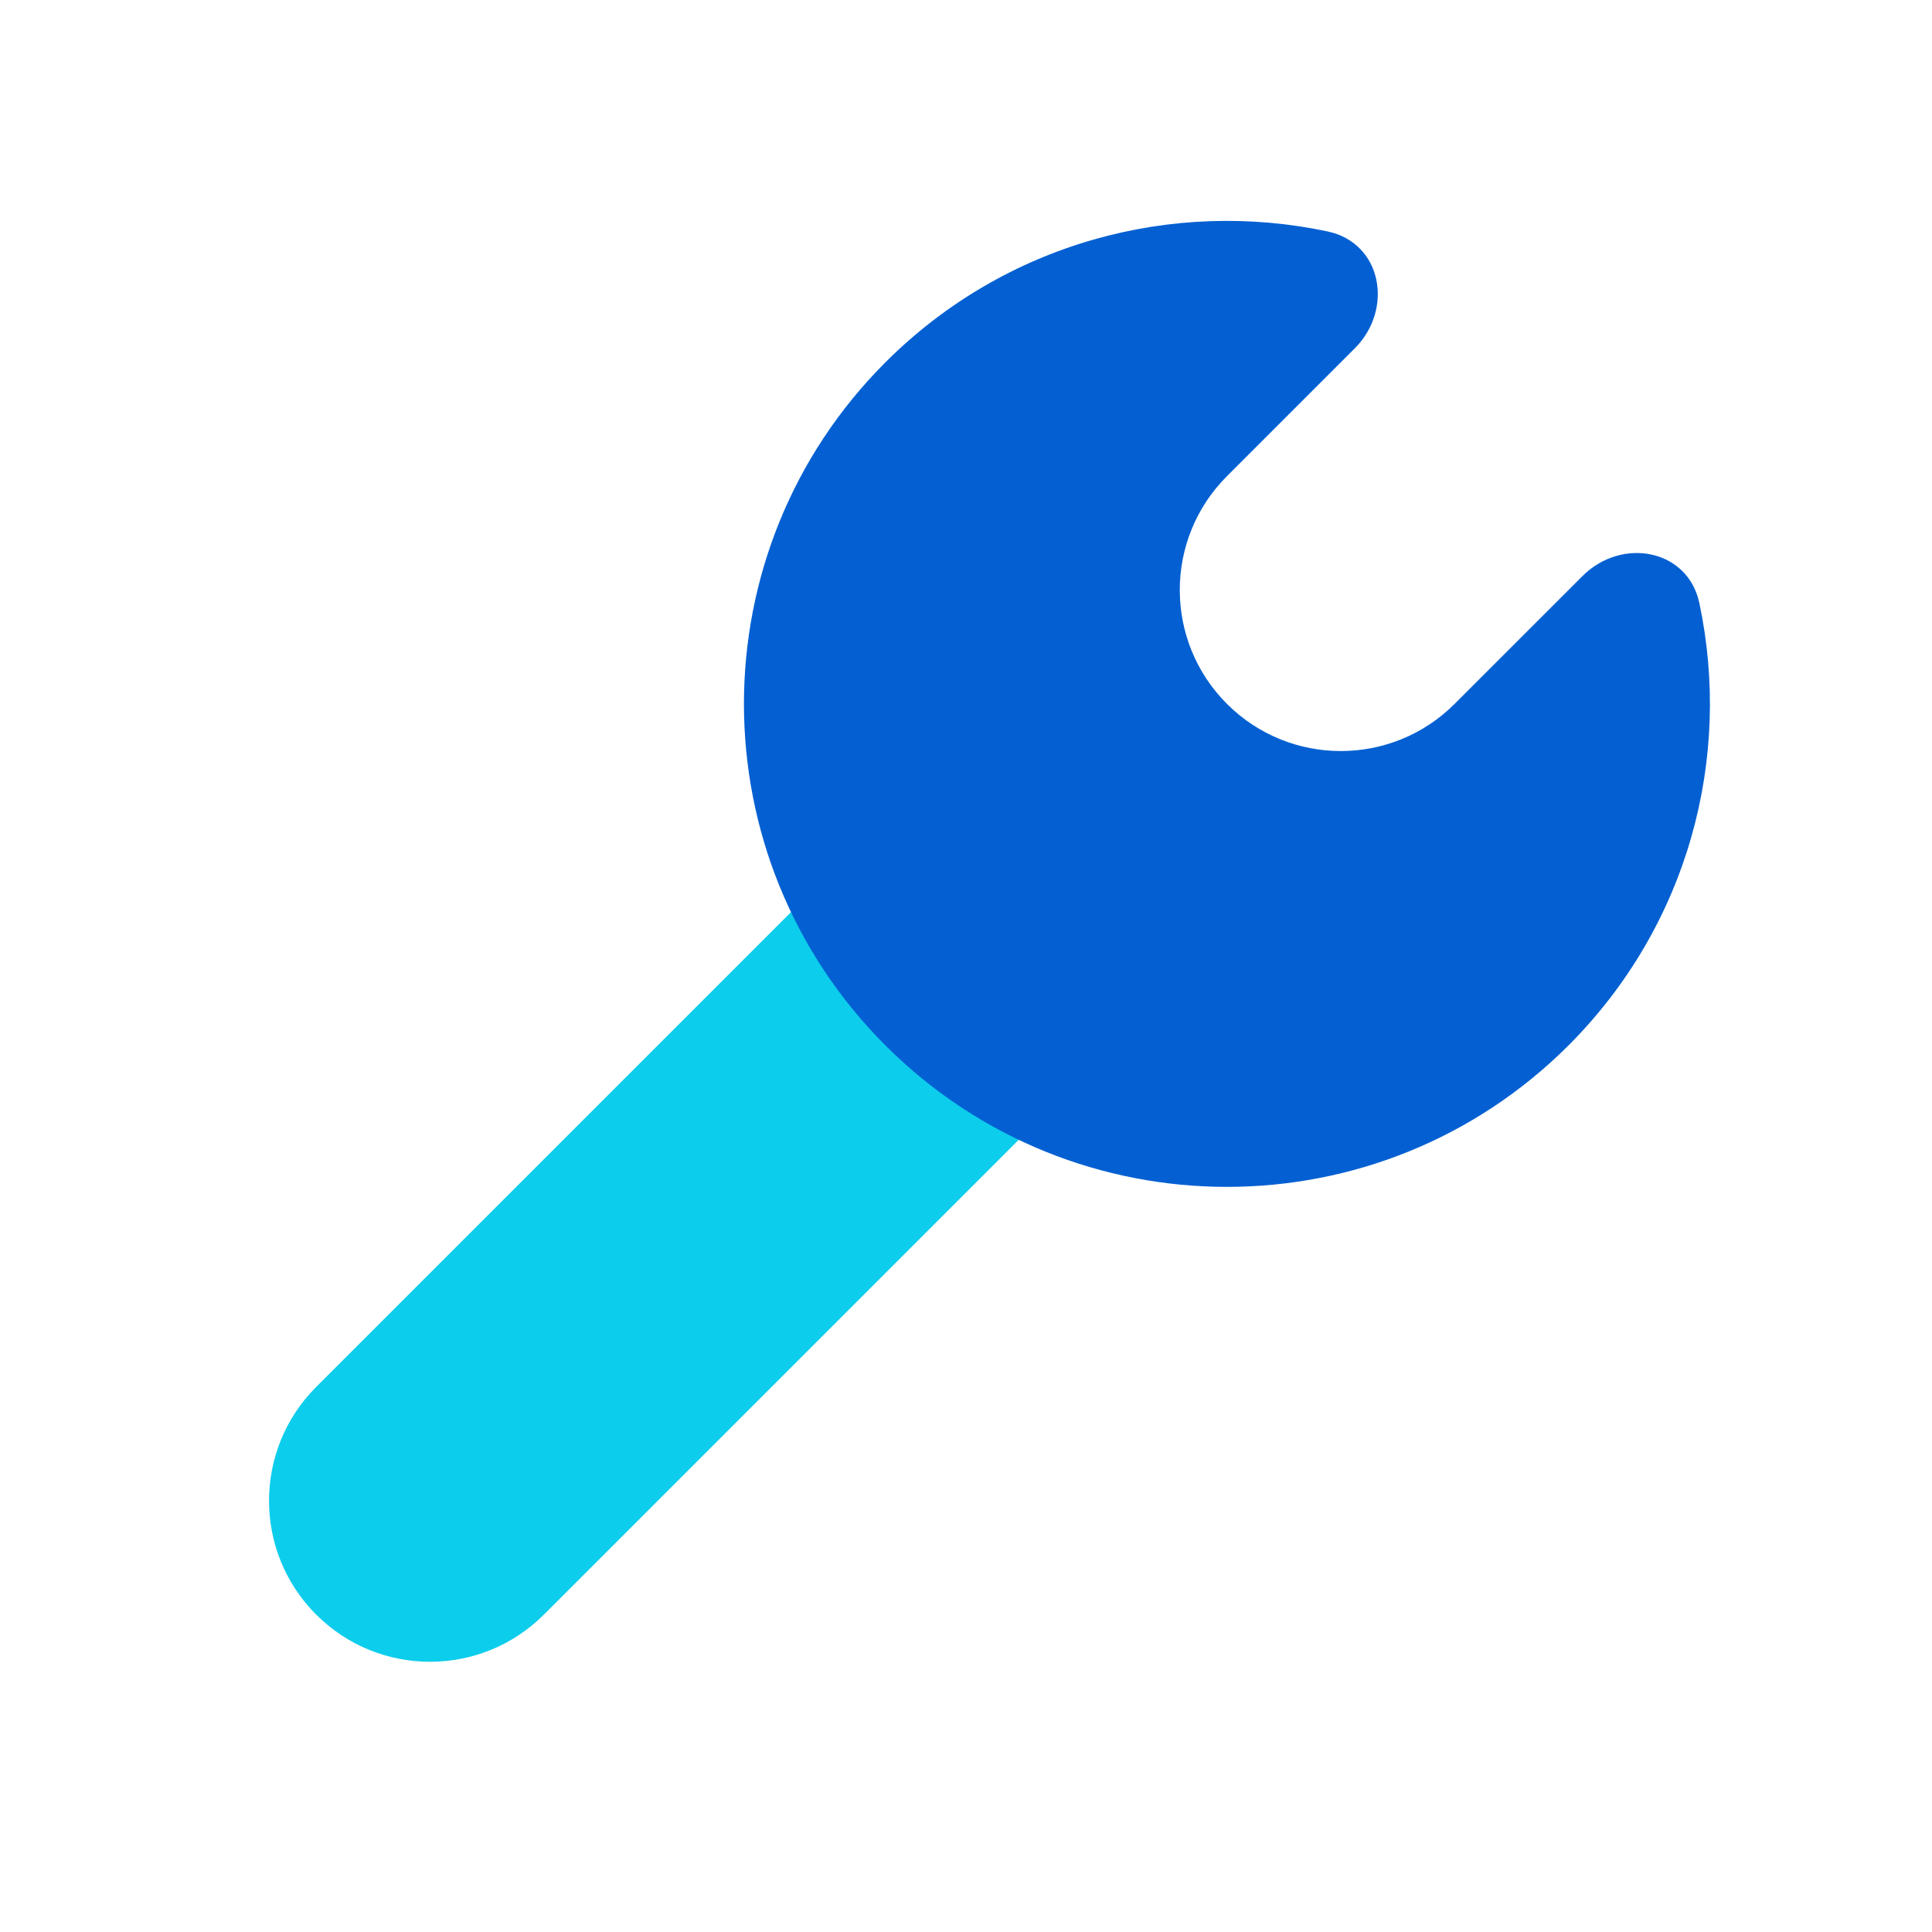
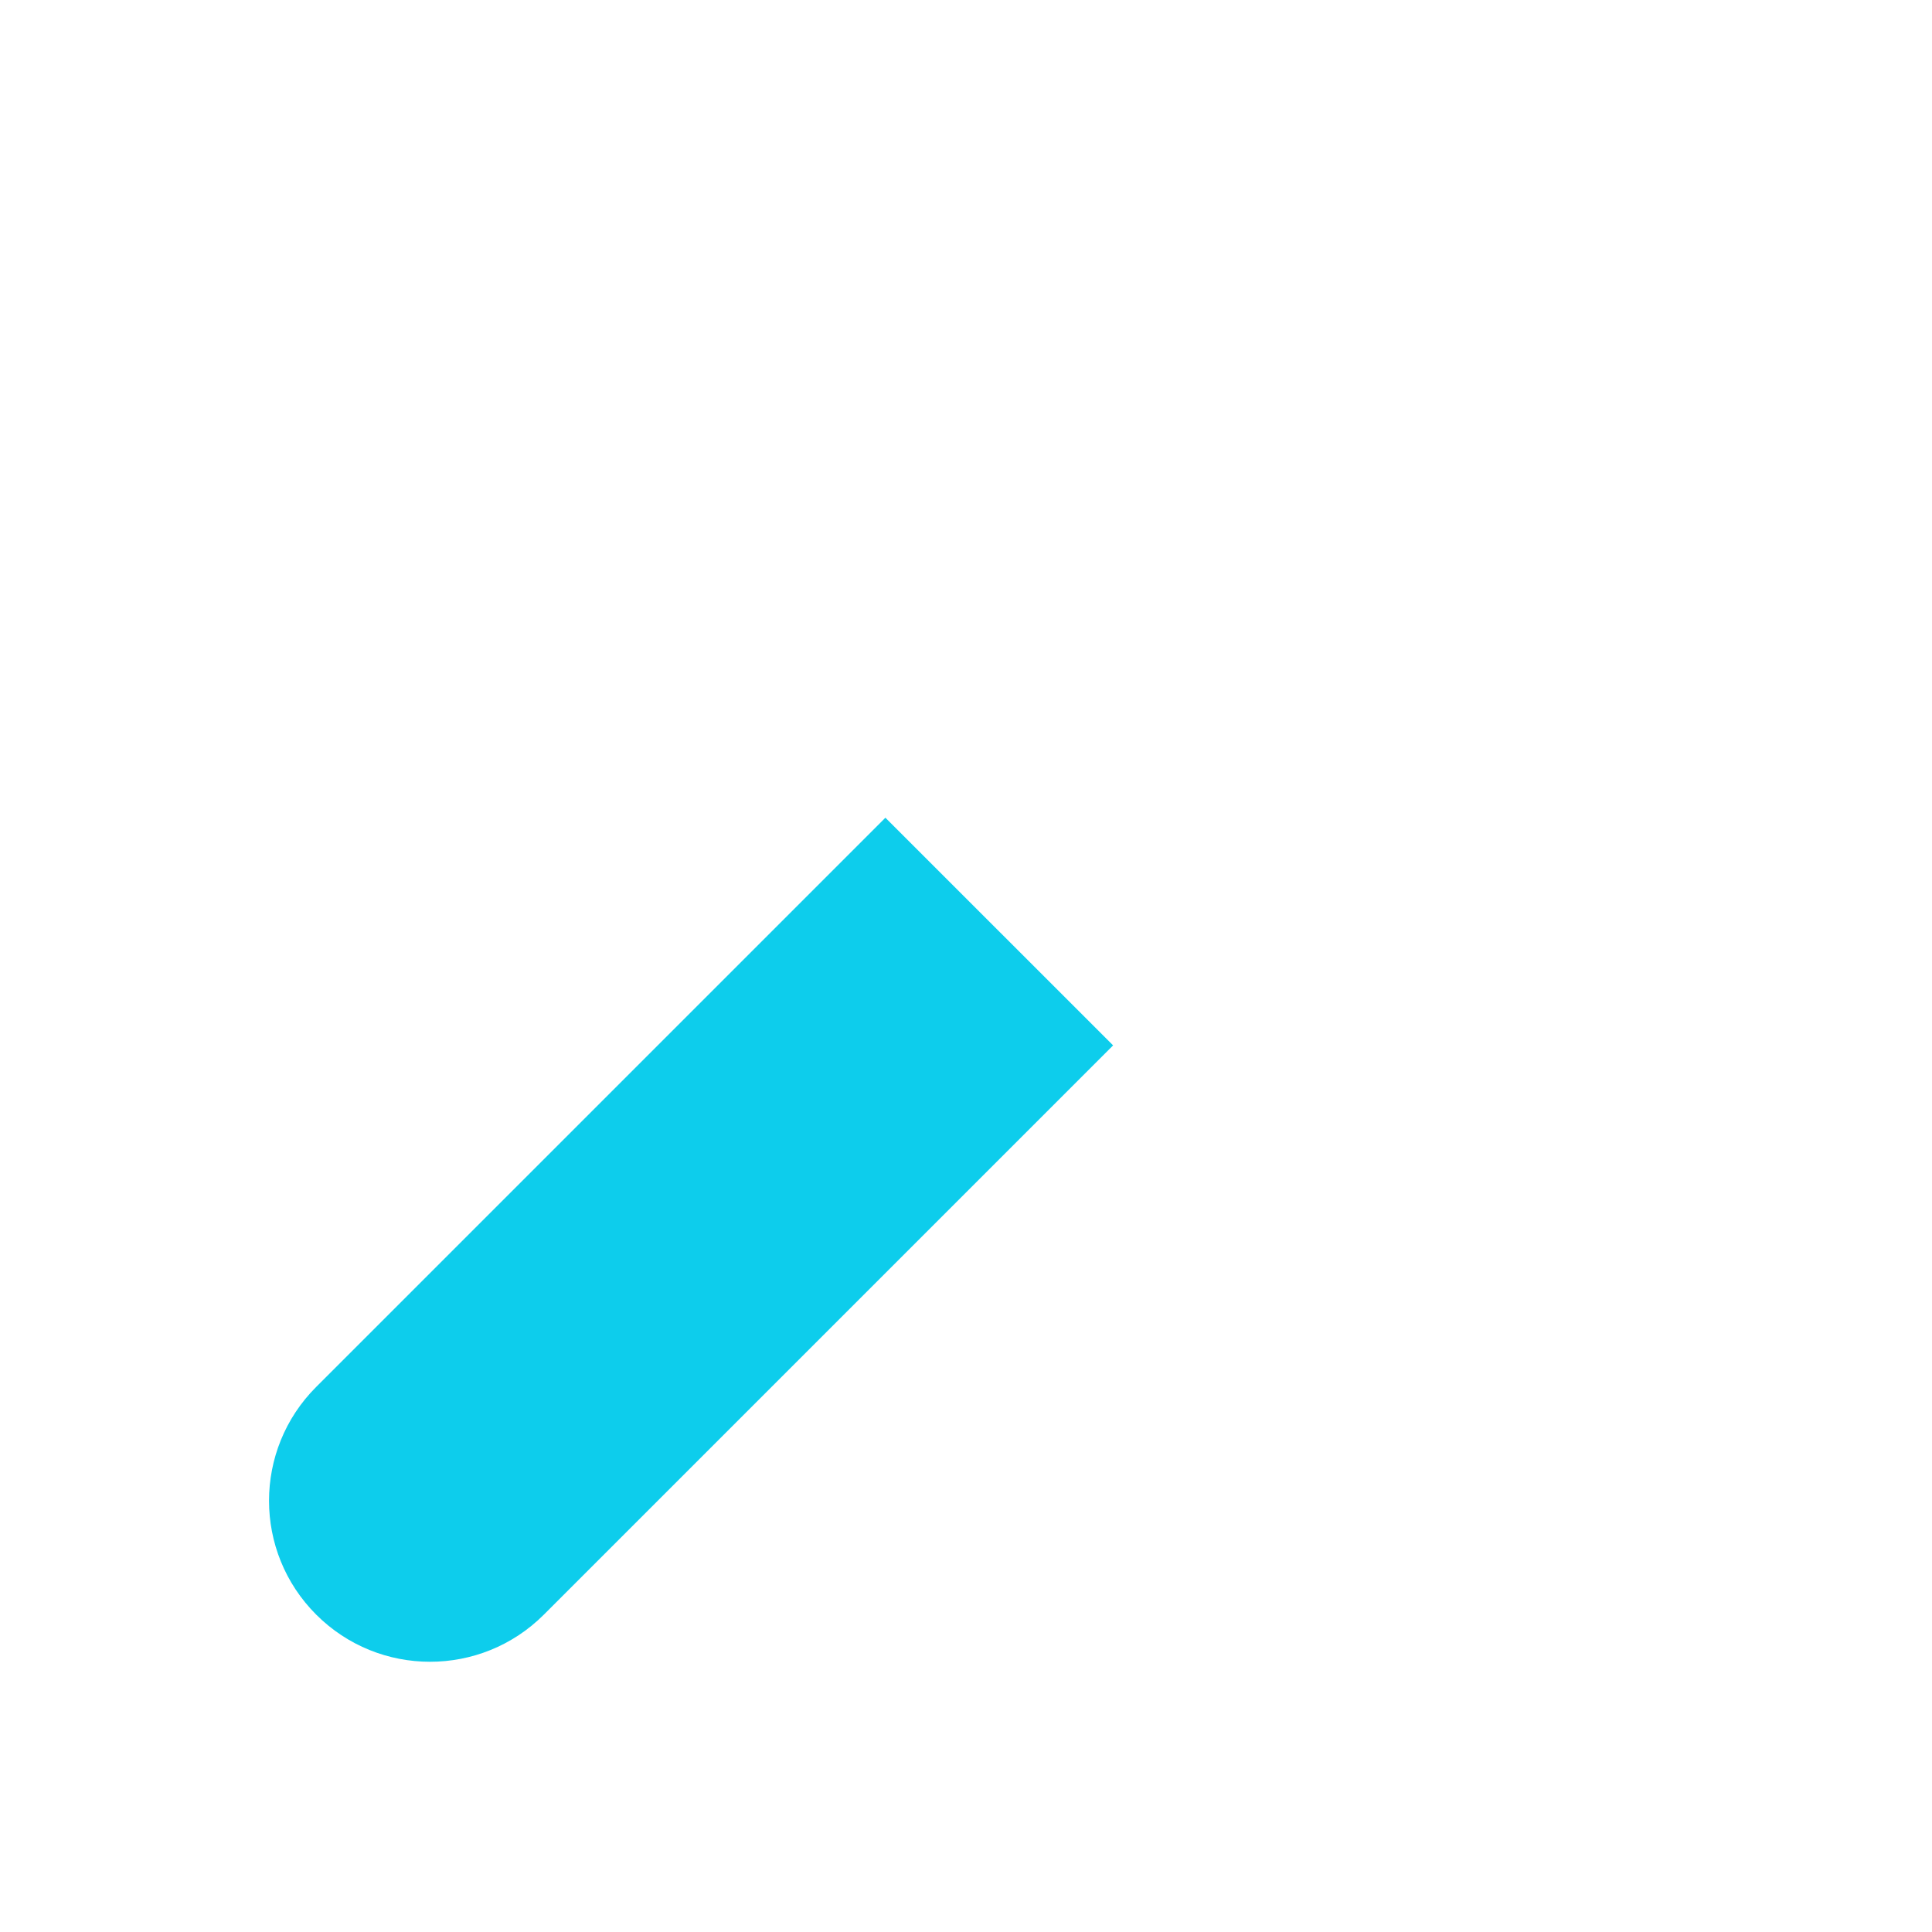
<svg xmlns="http://www.w3.org/2000/svg" width="64" height="64" viewBox="0 0 64 64" fill="none">
  <g id="Property 1=Tool">
    <g id="Group 13">
      <path id="Rectangle 284" d="M29.33 27.088L36.873 34.63L18.017 53.486C15.934 55.569 12.557 55.569 10.474 53.486C8.391 51.404 8.391 48.027 10.474 45.944L29.33 27.088Z" fill="#0DCDEC" />
-       <path id="Subtract" d="M44.876 11.542C46.178 10.241 45.78 8.049 43.98 7.667C38.859 6.58 33.308 8.026 29.33 12.003C23.082 18.252 23.082 28.382 29.33 34.631C35.579 40.879 45.709 40.879 51.958 34.631C55.935 30.653 57.381 25.102 56.294 19.981C55.912 18.181 53.72 17.783 52.419 19.085L48.186 23.317C46.104 25.4 42.727 25.4 40.644 23.317C38.561 21.234 38.561 17.857 40.644 15.774L44.876 11.542Z" fill="#0460D2" />
    </g>
  </g>
</svg>